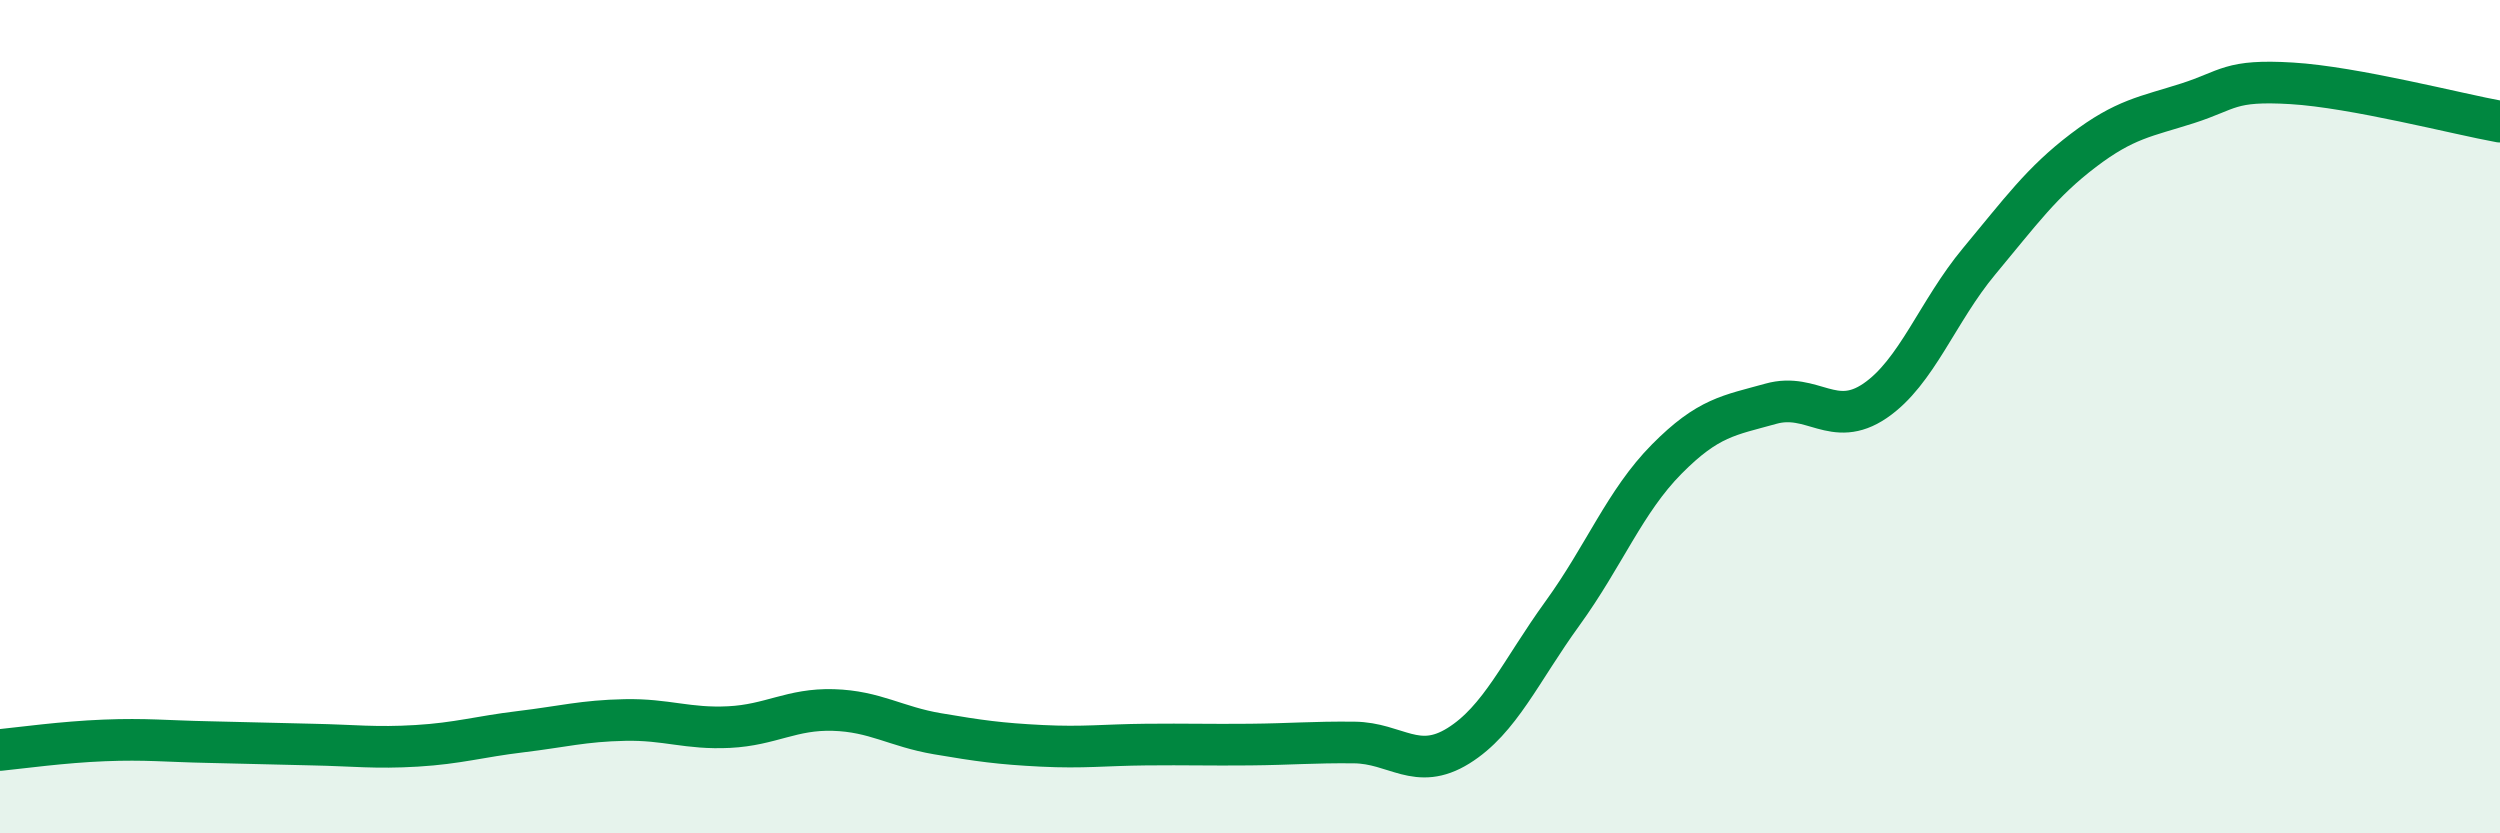
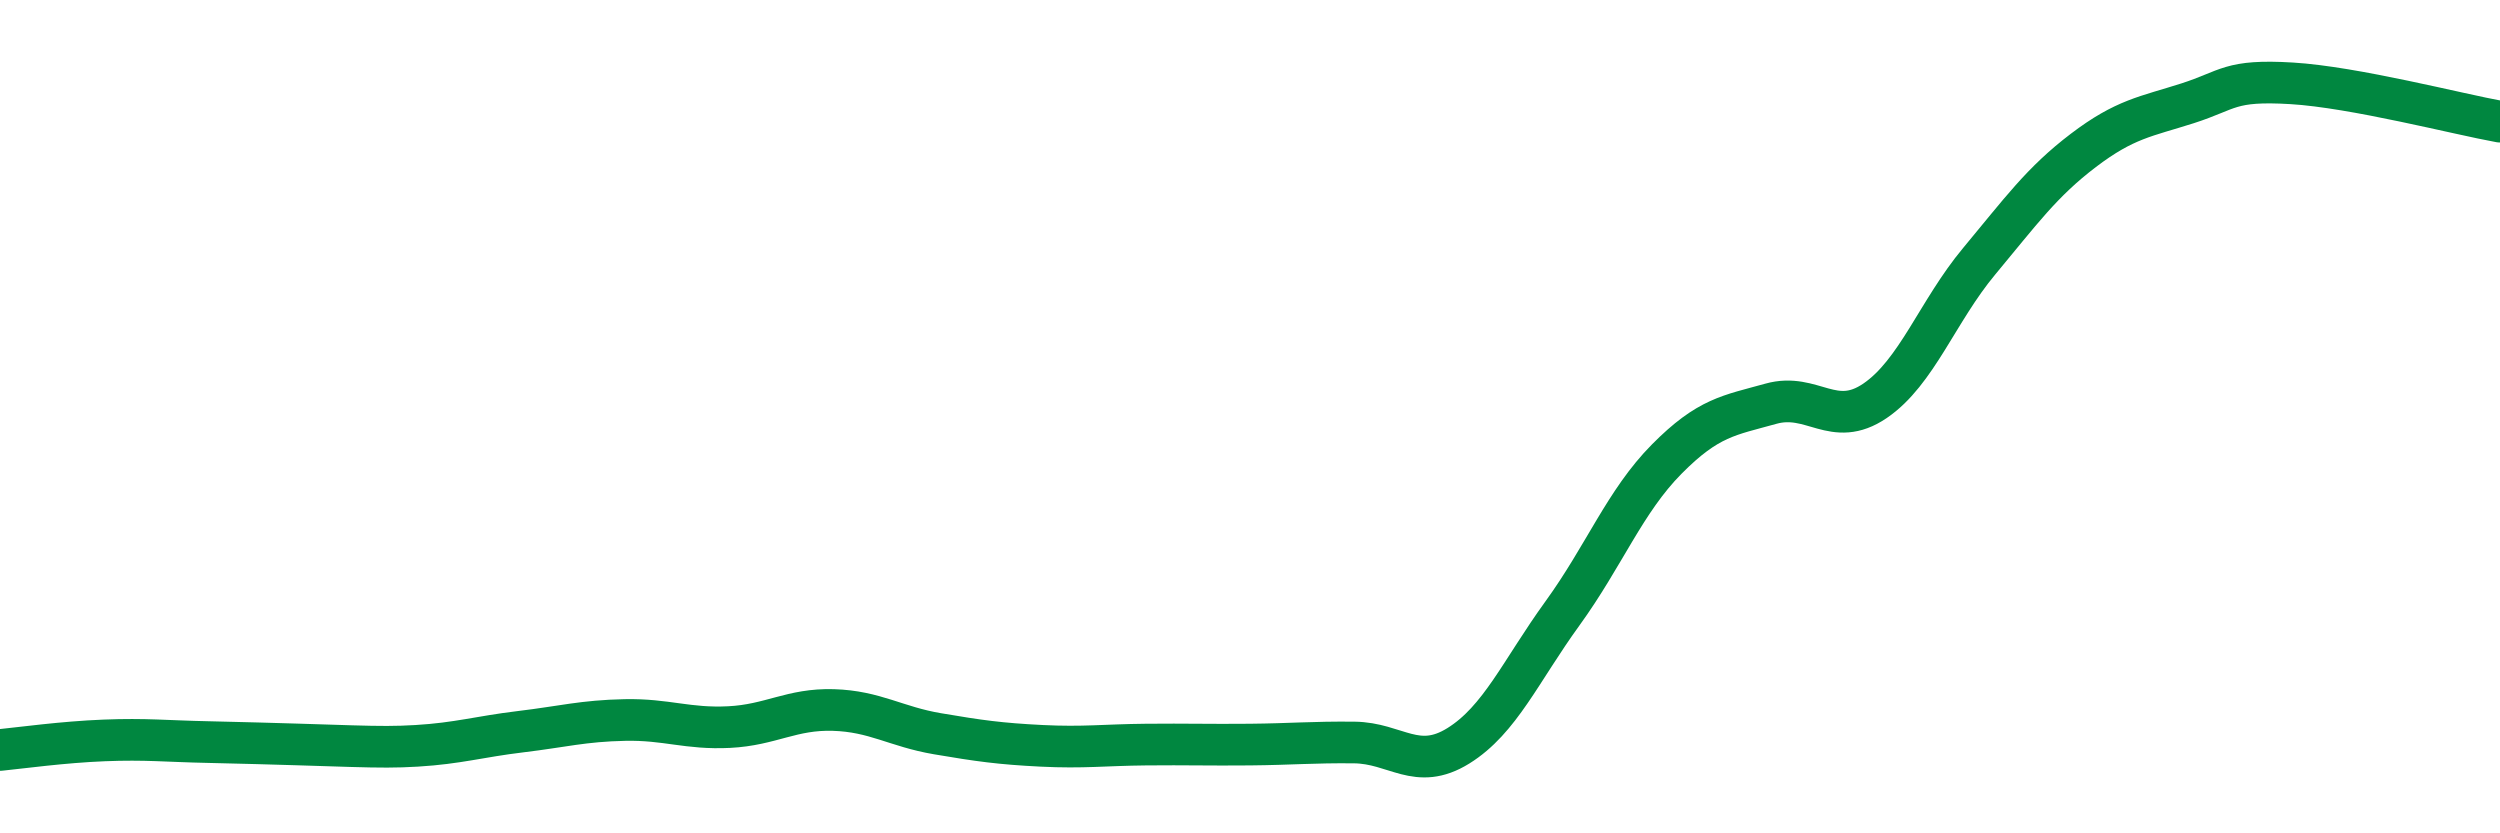
<svg xmlns="http://www.w3.org/2000/svg" width="60" height="20" viewBox="0 0 60 20">
-   <path d="M 0,18 C 0.5,17.95 1.5,17.81 2.5,17.77 C 3.5,17.73 4,17.79 5,17.81 C 6,17.83 6.5,17.85 7.5,17.87 C 8.5,17.89 9,17.96 10,17.9 C 11,17.84 11.5,17.68 12.5,17.56 C 13.5,17.44 14,17.3 15,17.28 C 16,17.26 16.5,17.5 17.5,17.45 C 18.5,17.4 19,17.01 20,17.04 C 21,17.07 21.5,17.44 22.5,17.61 C 23.5,17.78 24,17.85 25,17.9 C 26,17.95 26.5,17.88 27.5,17.87 C 28.5,17.86 29,17.88 30,17.87 C 31,17.86 31.5,17.81 32.5,17.82 C 33.5,17.83 34,18.52 35,17.9 C 36,17.28 36.5,16.1 37.5,14.72 C 38.5,13.34 39,12.03 40,11.02 C 41,10.01 41.5,9.97 42.5,9.69 C 43.5,9.41 44,10.3 45,9.62 C 46,8.94 46.5,7.47 47.5,6.27 C 48.5,5.07 49,4.37 50,3.61 C 51,2.85 51.5,2.8 52.5,2.48 C 53.5,2.16 53.5,1.91 55,2 C 56.5,2.09 59,2.74 60,2.92L60 20L0 20Z" fill="#008740" opacity="0.1" stroke-linecap="round" stroke-linejoin="round" />
-   <path d="M 0,18 C 0.5,17.95 1.5,17.81 2.5,17.77 C 3.5,17.73 4,17.79 5,17.81 C 6,17.83 6.5,17.85 7.5,17.87 C 8.5,17.89 9,17.96 10,17.9 C 11,17.84 11.5,17.68 12.5,17.56 C 13.5,17.44 14,17.3 15,17.28 C 16,17.26 16.5,17.5 17.5,17.45 C 18.5,17.4 19,17.01 20,17.04 C 21,17.07 21.5,17.44 22.5,17.61 C 23.5,17.78 24,17.85 25,17.9 C 26,17.95 26.5,17.88 27.5,17.87 C 28.5,17.86 29,17.88 30,17.87 C 31,17.86 31.5,17.81 32.5,17.82 C 33.5,17.83 34,18.52 35,17.9 C 36,17.28 36.5,16.1 37.5,14.72 C 38.5,13.34 39,12.03 40,11.02 C 41,10.01 41.5,9.97 42.5,9.69 C 43.5,9.41 44,10.3 45,9.62 C 46,8.94 46.5,7.47 47.5,6.27 C 48.5,5.07 49,4.37 50,3.61 C 51,2.85 51.5,2.8 52.5,2.48 C 53.5,2.16 53.5,1.91 55,2 C 56.5,2.09 59,2.74 60,2.92" stroke="#008740" stroke-width="1" fill="none" stroke-linecap="round" stroke-linejoin="round" />
+   <path d="M 0,18 C 0.5,17.95 1.5,17.81 2.5,17.77 C 3.5,17.73 4,17.79 5,17.81 C 8.5,17.89 9,17.96 10,17.9 C 11,17.84 11.5,17.68 12.5,17.56 C 13.5,17.44 14,17.3 15,17.28 C 16,17.26 16.5,17.5 17.5,17.45 C 18.5,17.4 19,17.01 20,17.04 C 21,17.07 21.5,17.44 22.5,17.61 C 23.5,17.78 24,17.85 25,17.9 C 26,17.95 26.5,17.88 27.5,17.87 C 28.5,17.86 29,17.88 30,17.87 C 31,17.86 31.5,17.81 32.5,17.82 C 33.5,17.83 34,18.52 35,17.9 C 36,17.28 36.5,16.1 37.5,14.72 C 38.5,13.34 39,12.03 40,11.02 C 41,10.01 41.5,9.97 42.5,9.69 C 43.5,9.41 44,10.3 45,9.62 C 46,8.94 46.5,7.47 47.5,6.27 C 48.5,5.07 49,4.37 50,3.61 C 51,2.85 51.5,2.8 52.5,2.48 C 53.5,2.16 53.5,1.91 55,2 C 56.5,2.09 59,2.74 60,2.92" stroke="#008740" stroke-width="1" fill="none" stroke-linecap="round" stroke-linejoin="round" />
</svg>